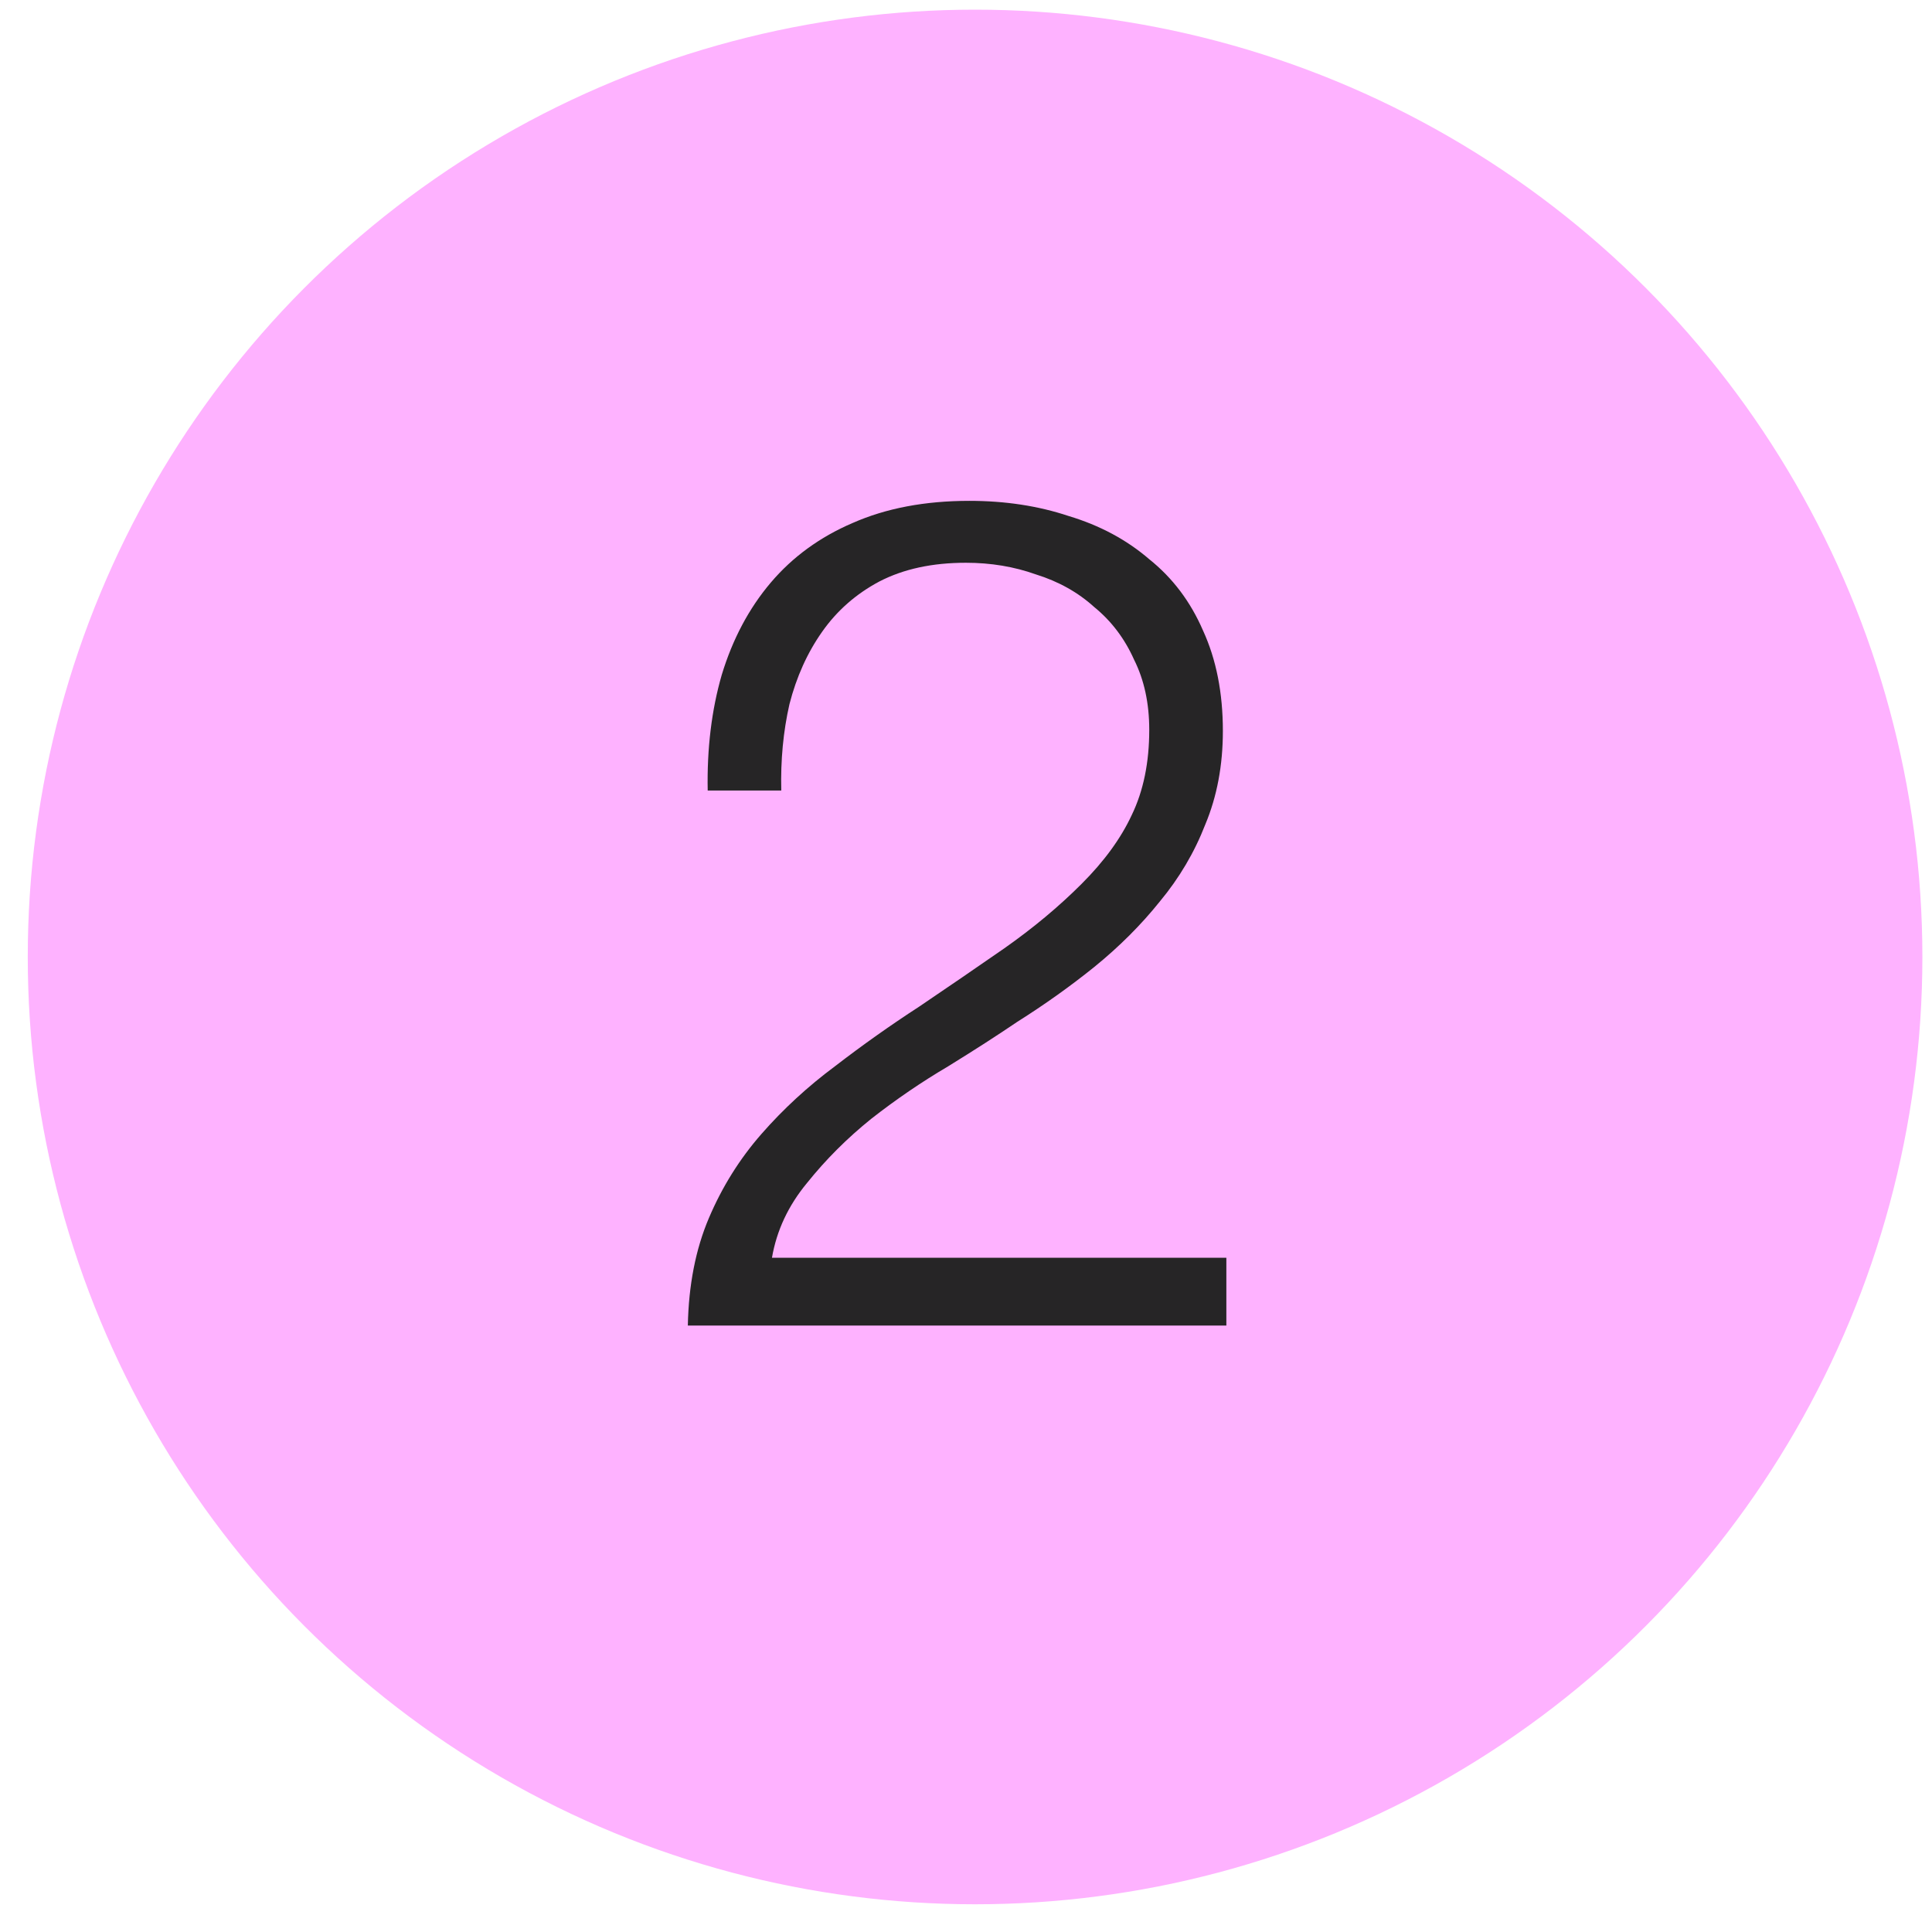
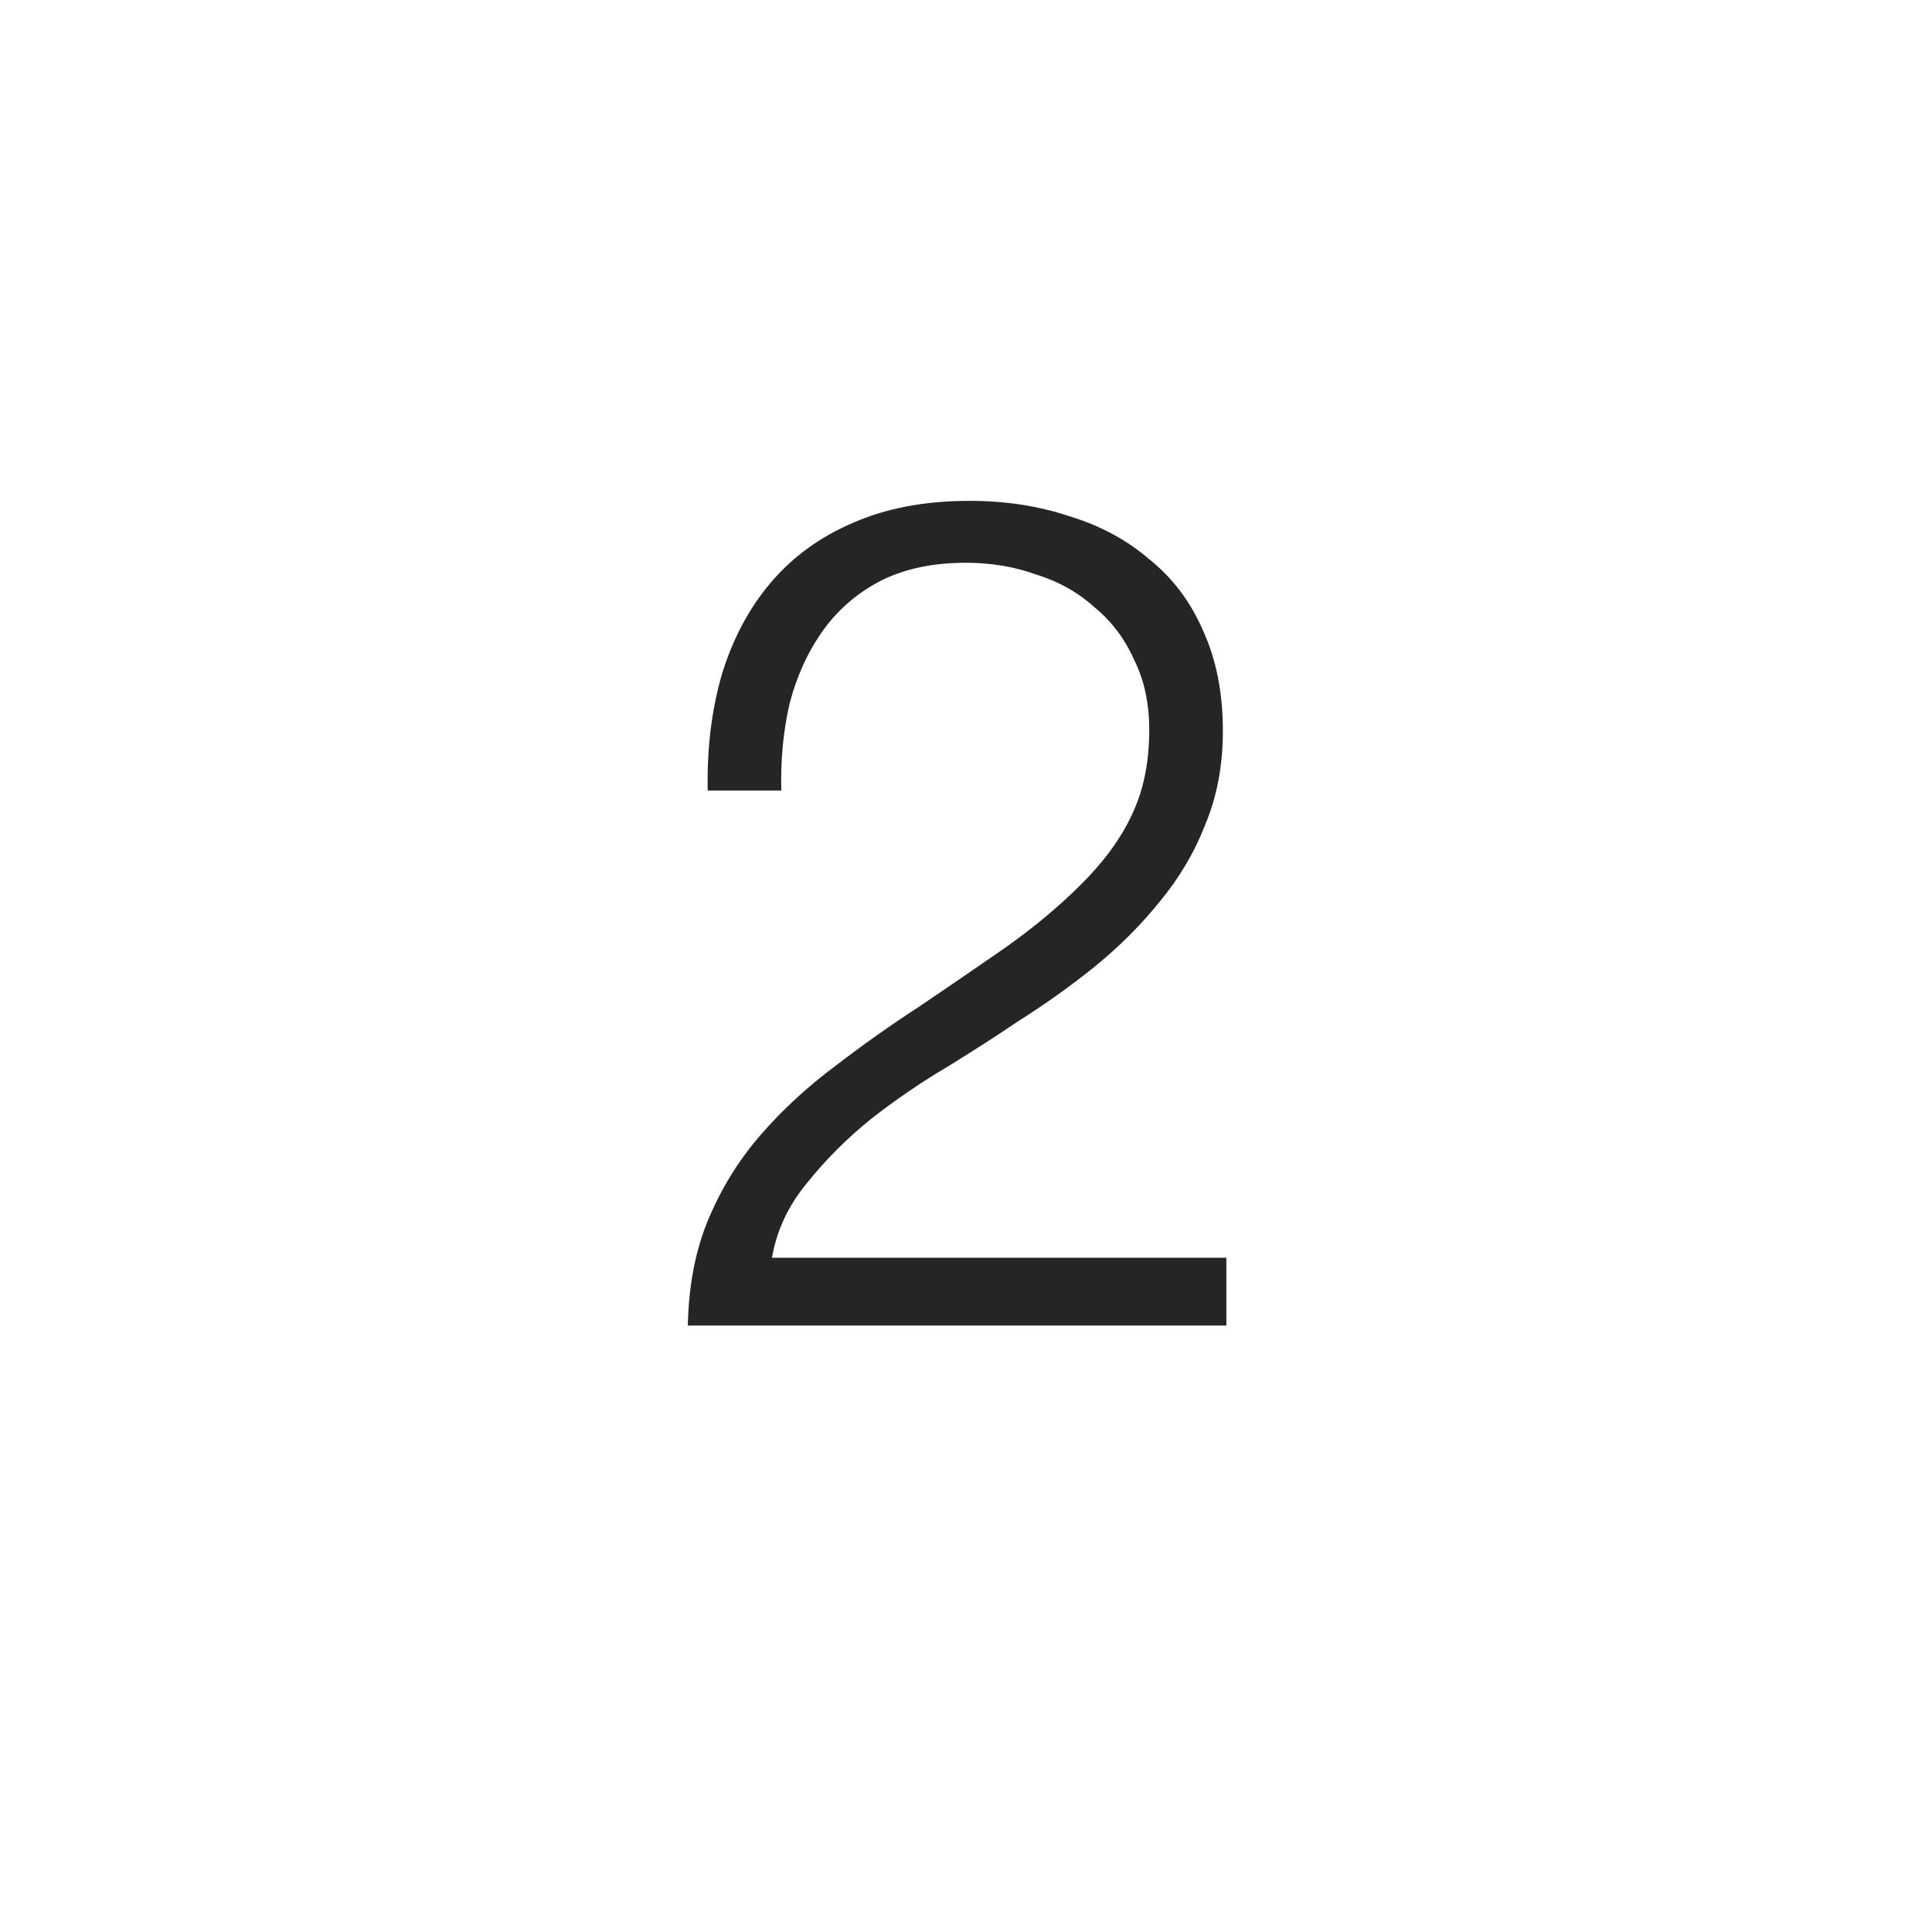
<svg xmlns="http://www.w3.org/2000/svg" width="46" height="46" viewBox="0 0 46 46" fill="none">
-   <circle cx="23.216" cy="22.785" r="22.555" fill="#FEB2FF" />
  <path d="M29.199 31.561V29.947H18.38C18.491 29.298 18.769 28.705 19.214 28.167C19.659 27.611 20.169 27.101 20.744 26.638C21.337 26.174 21.949 25.757 22.579 25.386C23.21 24.997 23.757 24.644 24.221 24.329C24.869 23.921 25.481 23.485 26.056 23.022C26.649 22.54 27.169 22.021 27.614 21.465C28.077 20.908 28.439 20.296 28.698 19.629C28.977 18.961 29.116 18.22 29.116 17.404C29.116 16.495 28.958 15.698 28.643 15.012C28.346 14.326 27.92 13.76 27.363 13.315C26.826 12.852 26.186 12.509 25.444 12.286C24.721 12.045 23.933 11.925 23.08 11.925C22.023 11.925 21.096 12.101 20.299 12.453C19.52 12.787 18.871 13.26 18.352 13.871C17.833 14.483 17.443 15.216 17.184 16.069C16.943 16.903 16.831 17.821 16.85 18.822H18.602C18.584 18.099 18.649 17.413 18.797 16.764C18.964 16.115 19.223 15.54 19.576 15.04C19.928 14.539 20.382 14.14 20.939 13.844C21.513 13.547 22.199 13.399 22.997 13.399C23.59 13.399 24.146 13.491 24.666 13.677C25.203 13.844 25.667 14.103 26.056 14.456C26.464 14.789 26.779 15.207 27.002 15.707C27.243 16.189 27.363 16.745 27.363 17.376C27.363 18.155 27.224 18.831 26.946 19.406C26.687 19.963 26.288 20.51 25.75 21.047C25.212 21.585 24.601 22.095 23.915 22.577C23.247 23.041 22.57 23.504 21.884 23.968C21.198 24.413 20.531 24.886 19.882 25.386C19.233 25.868 18.649 26.406 18.13 26.999C17.61 27.593 17.193 28.26 16.878 29.002C16.563 29.743 16.396 30.596 16.377 31.561H29.199Z" fill="#262526" />
</svg>